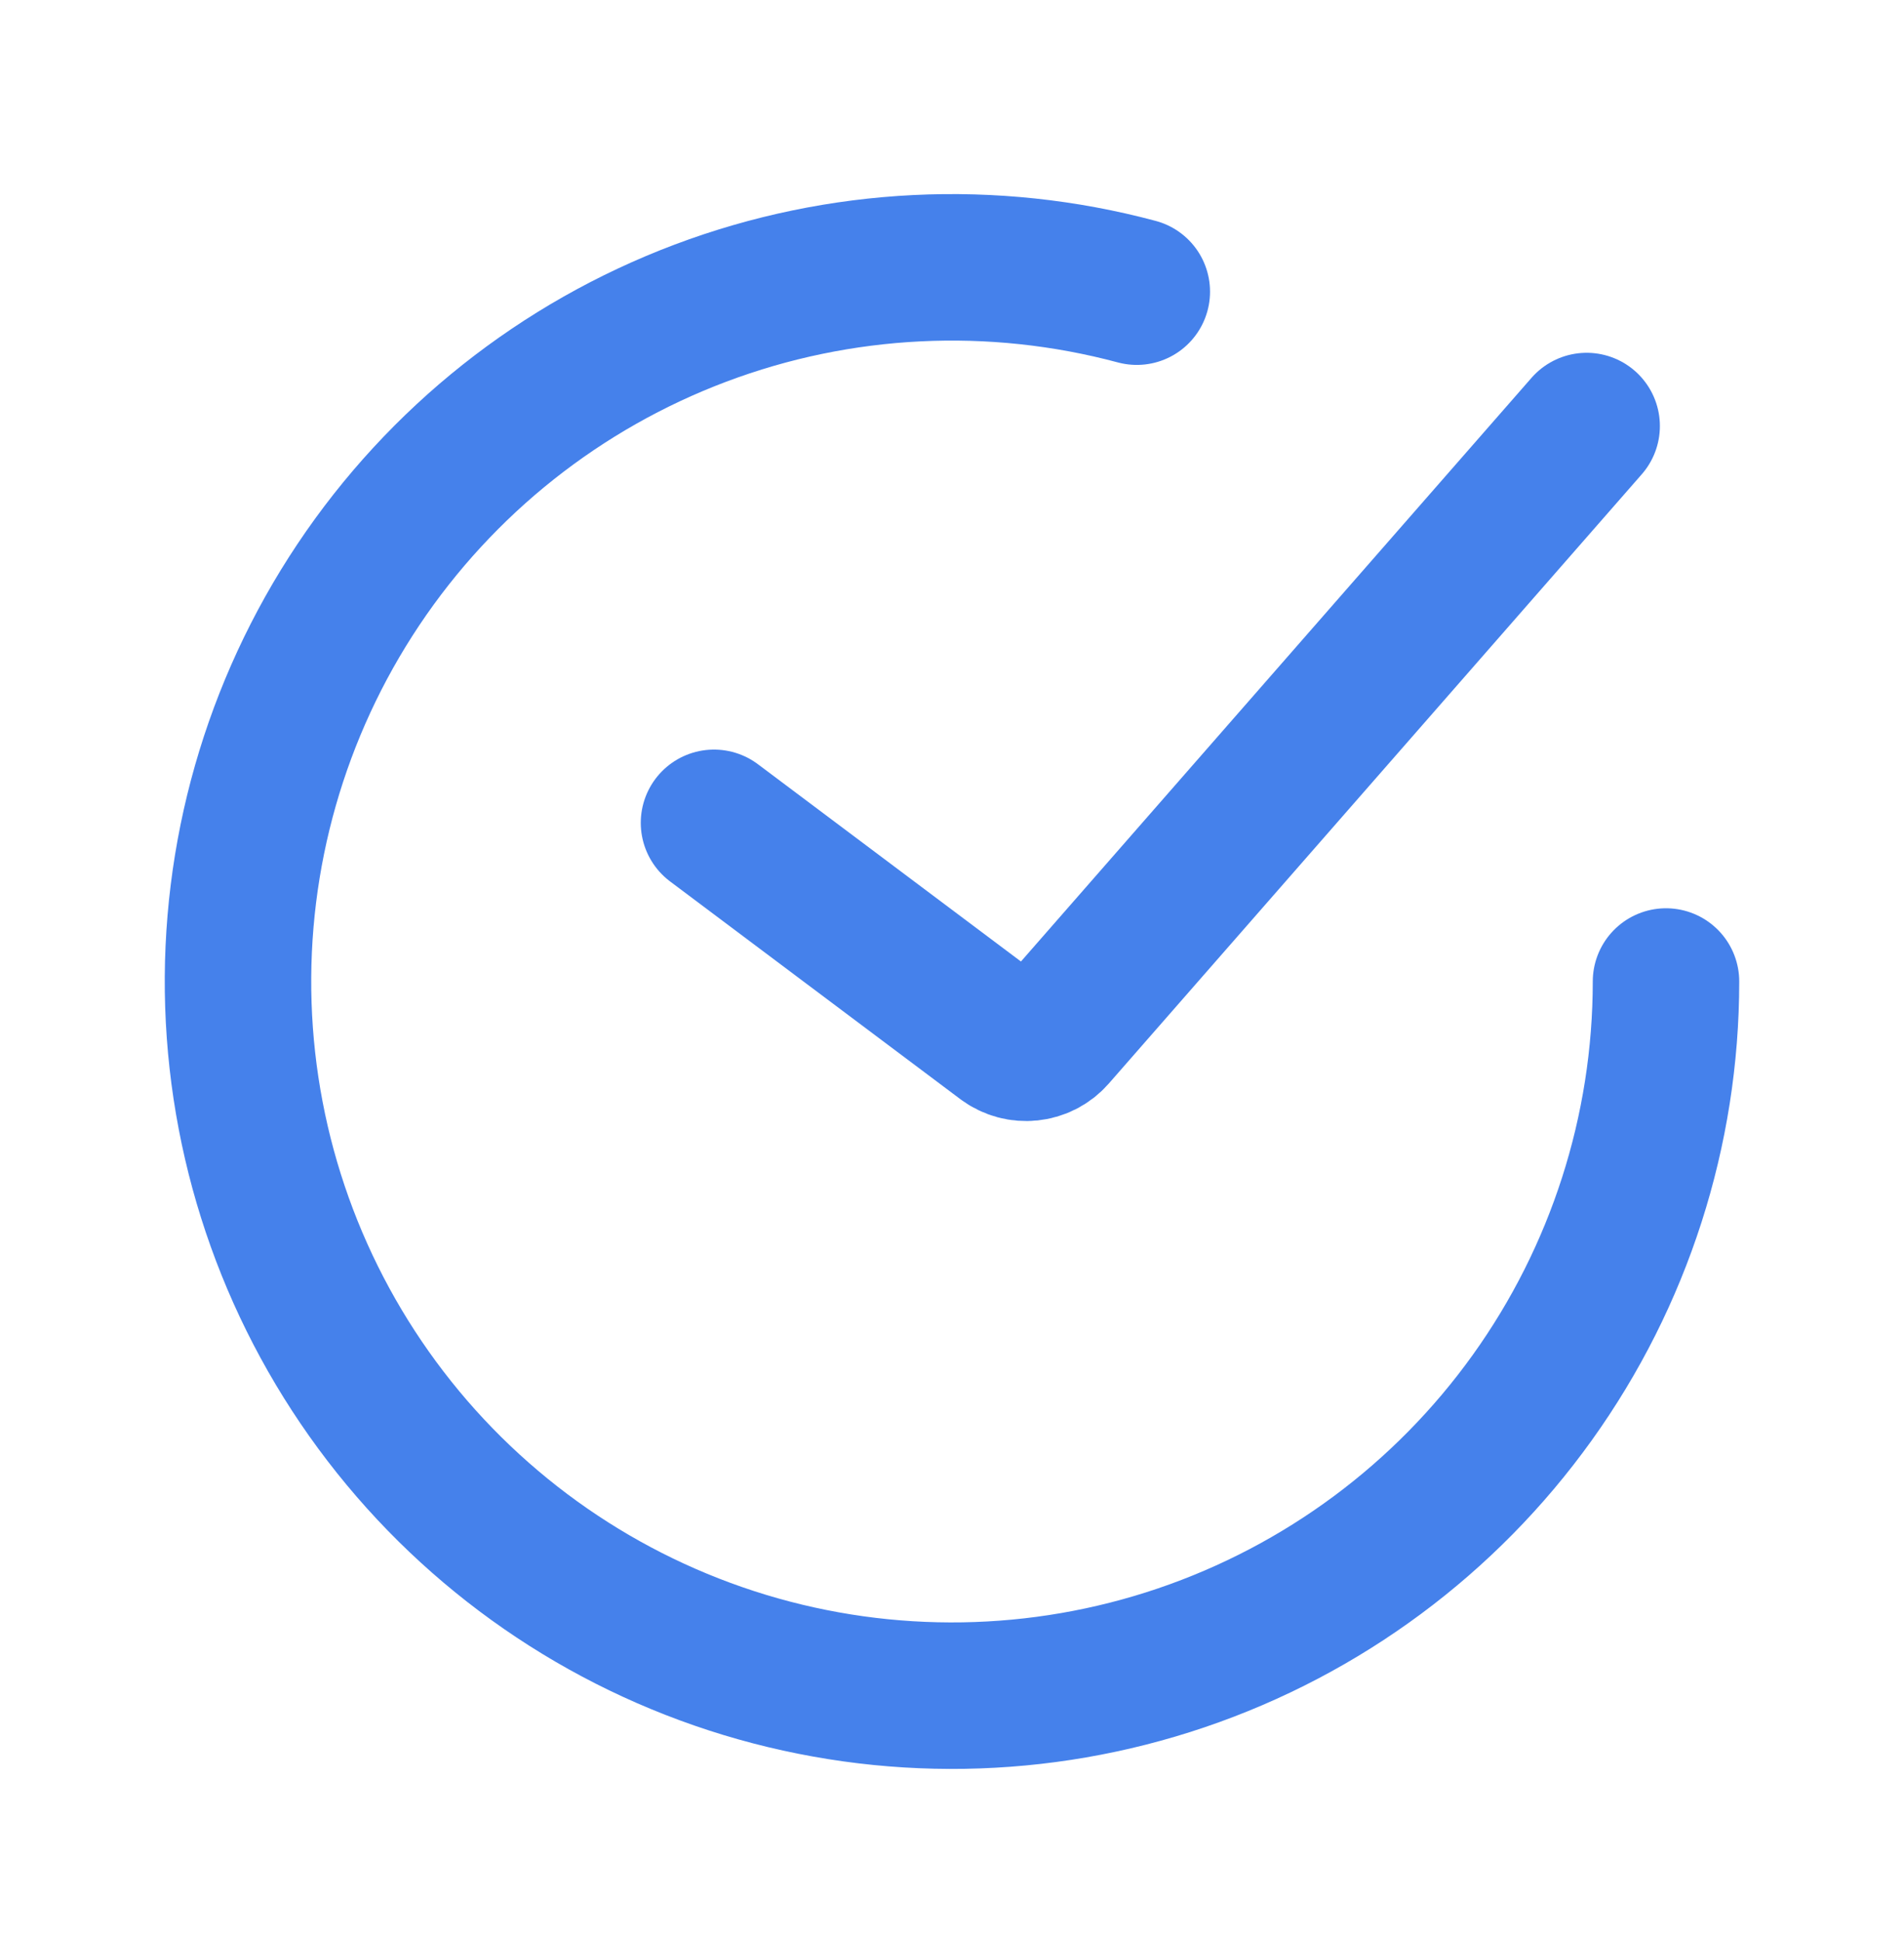
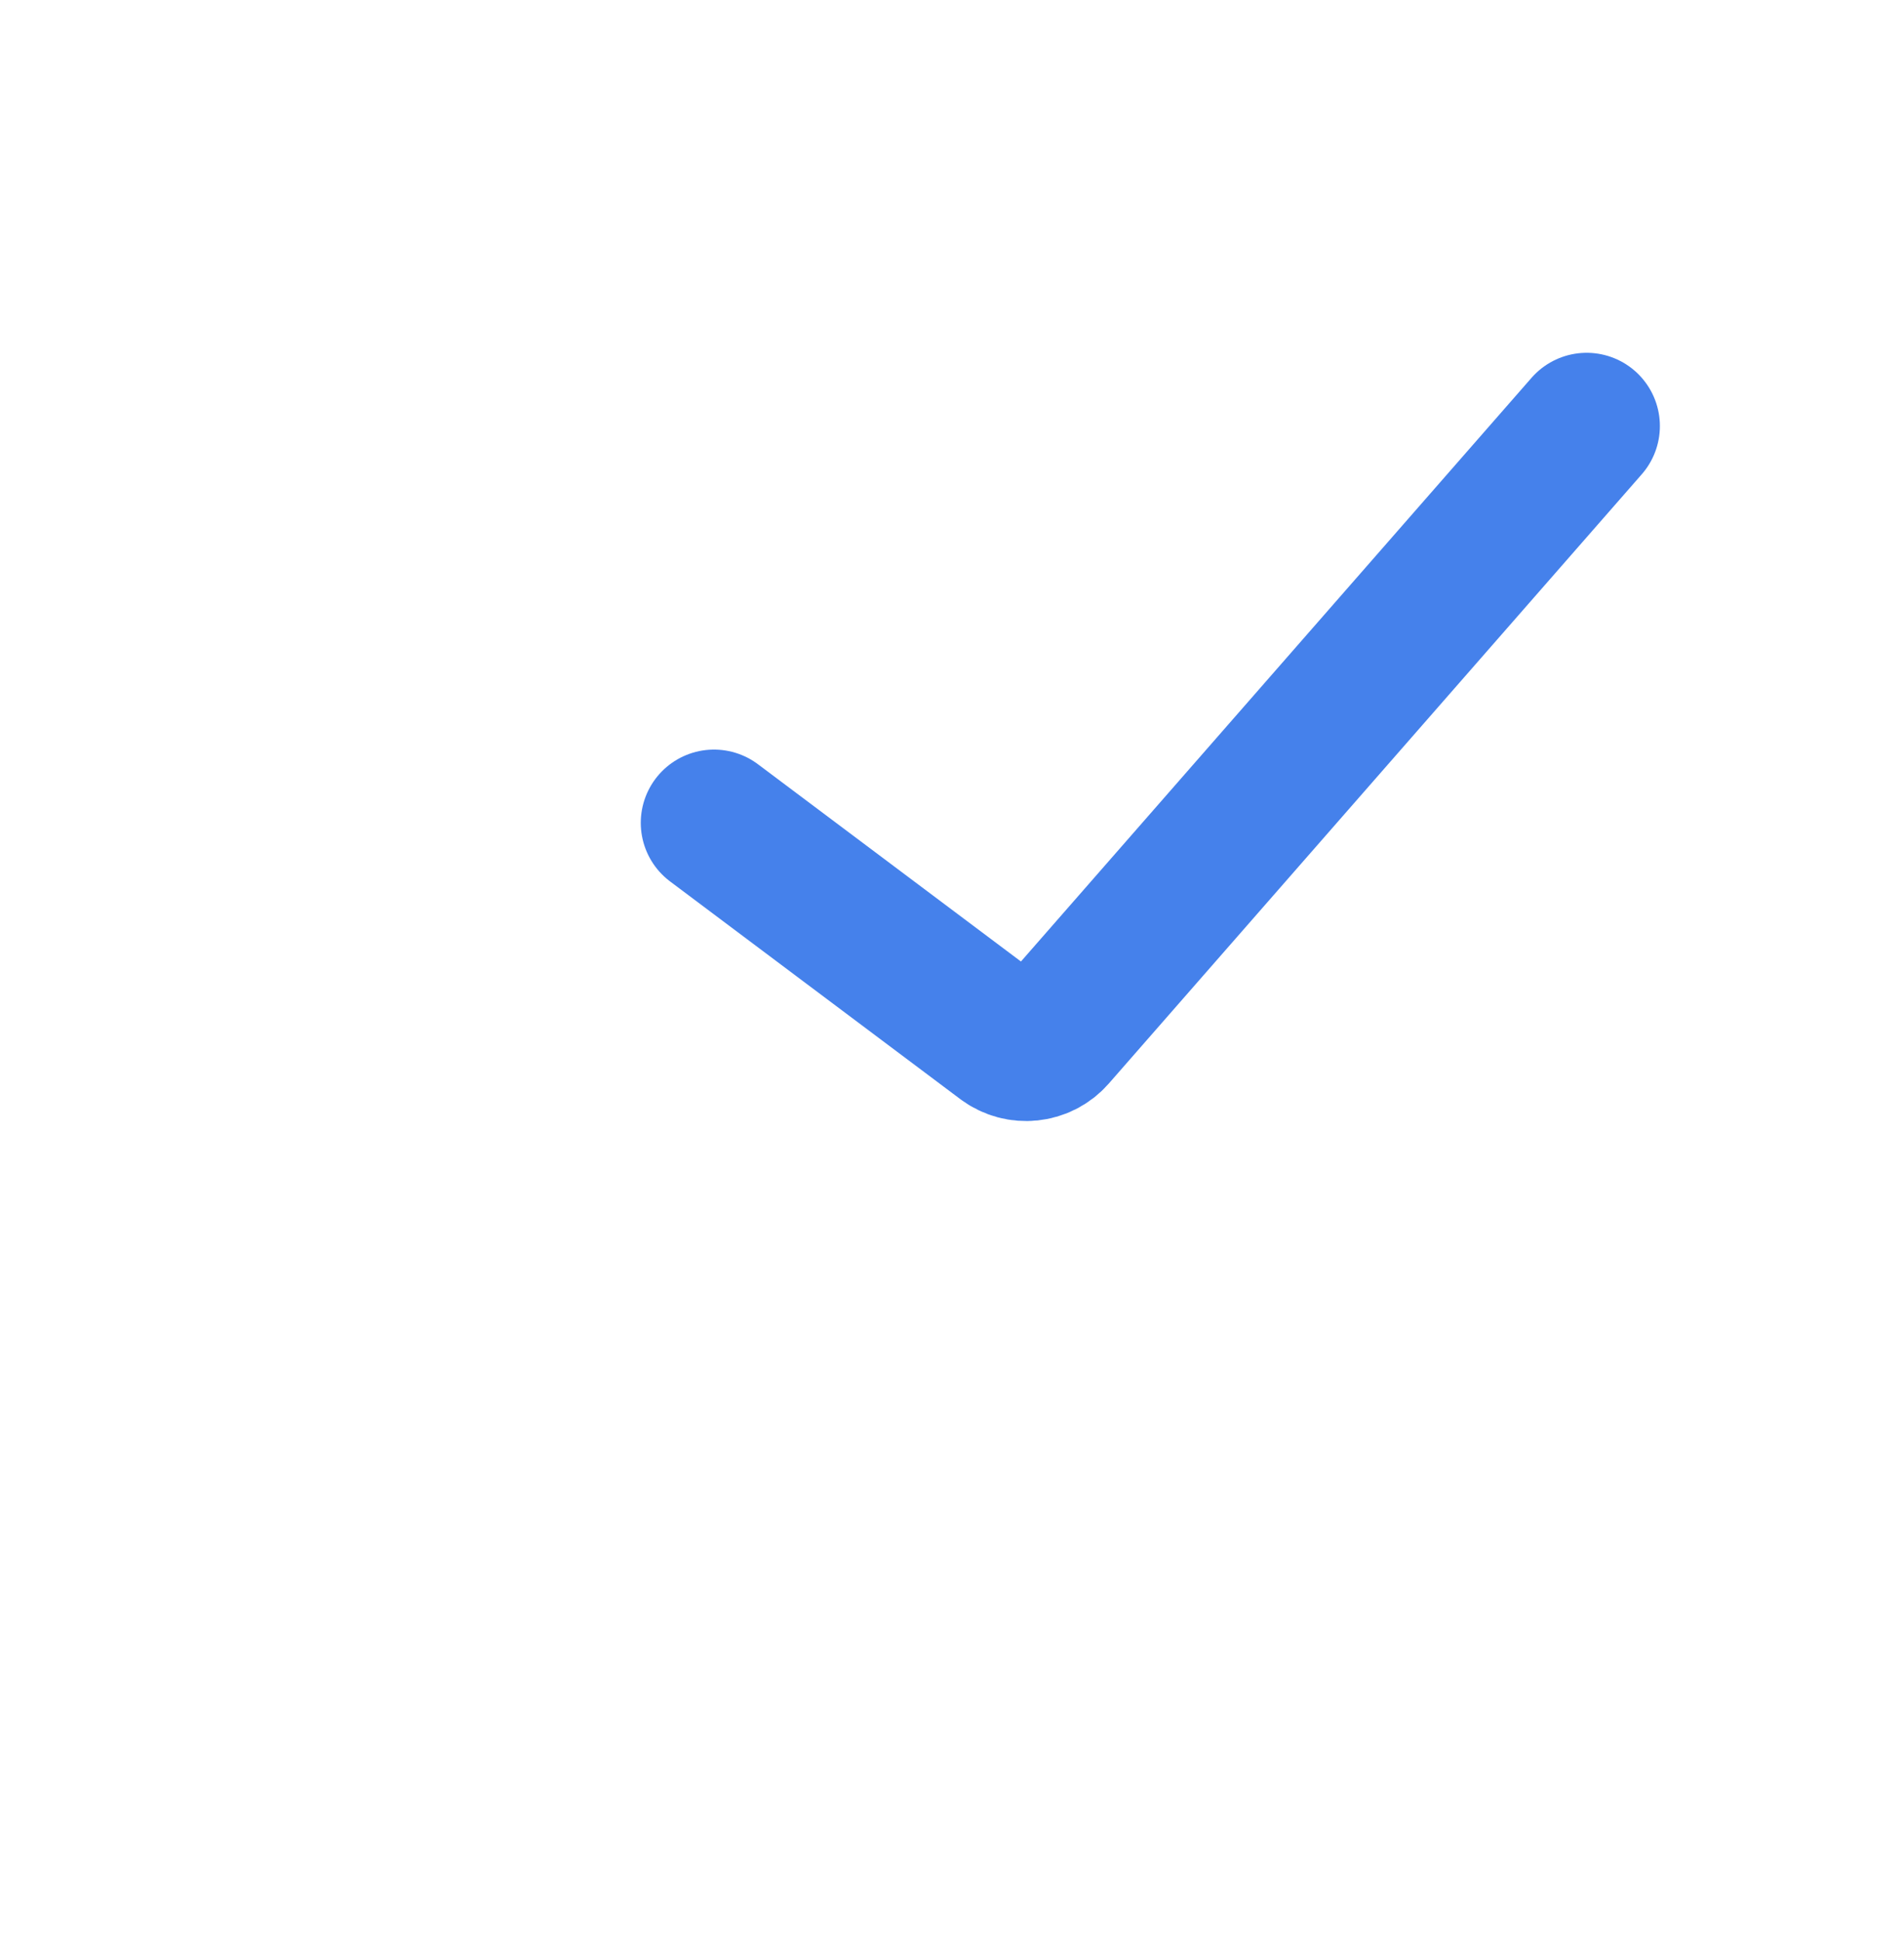
<svg xmlns="http://www.w3.org/2000/svg" width="52" height="53" viewBox="0 0 52 53" fill="none">
  <path d="M19.5 22.467L27.425 28.41C27.843 28.724 28.433 28.662 28.777 28.269L43.333 11.633" stroke="#4581EB" stroke-width="4" stroke-linecap="round" />
-   <path d="M45.5 26.8C45.5 30.874 44.224 34.846 41.85 38.158C39.477 41.47 36.126 43.955 32.268 45.265C28.41 46.575 24.238 46.643 20.339 45.46C16.441 44.277 13.01 41.903 10.53 38.671C8.049 35.438 6.644 31.51 6.51 27.438C6.377 23.366 7.523 19.354 9.786 15.966C12.05 12.578 15.318 9.985 19.131 8.55C22.944 7.114 27.111 6.91 31.047 7.964" stroke="#4581EB" stroke-width="4" stroke-linecap="round" />
</svg>